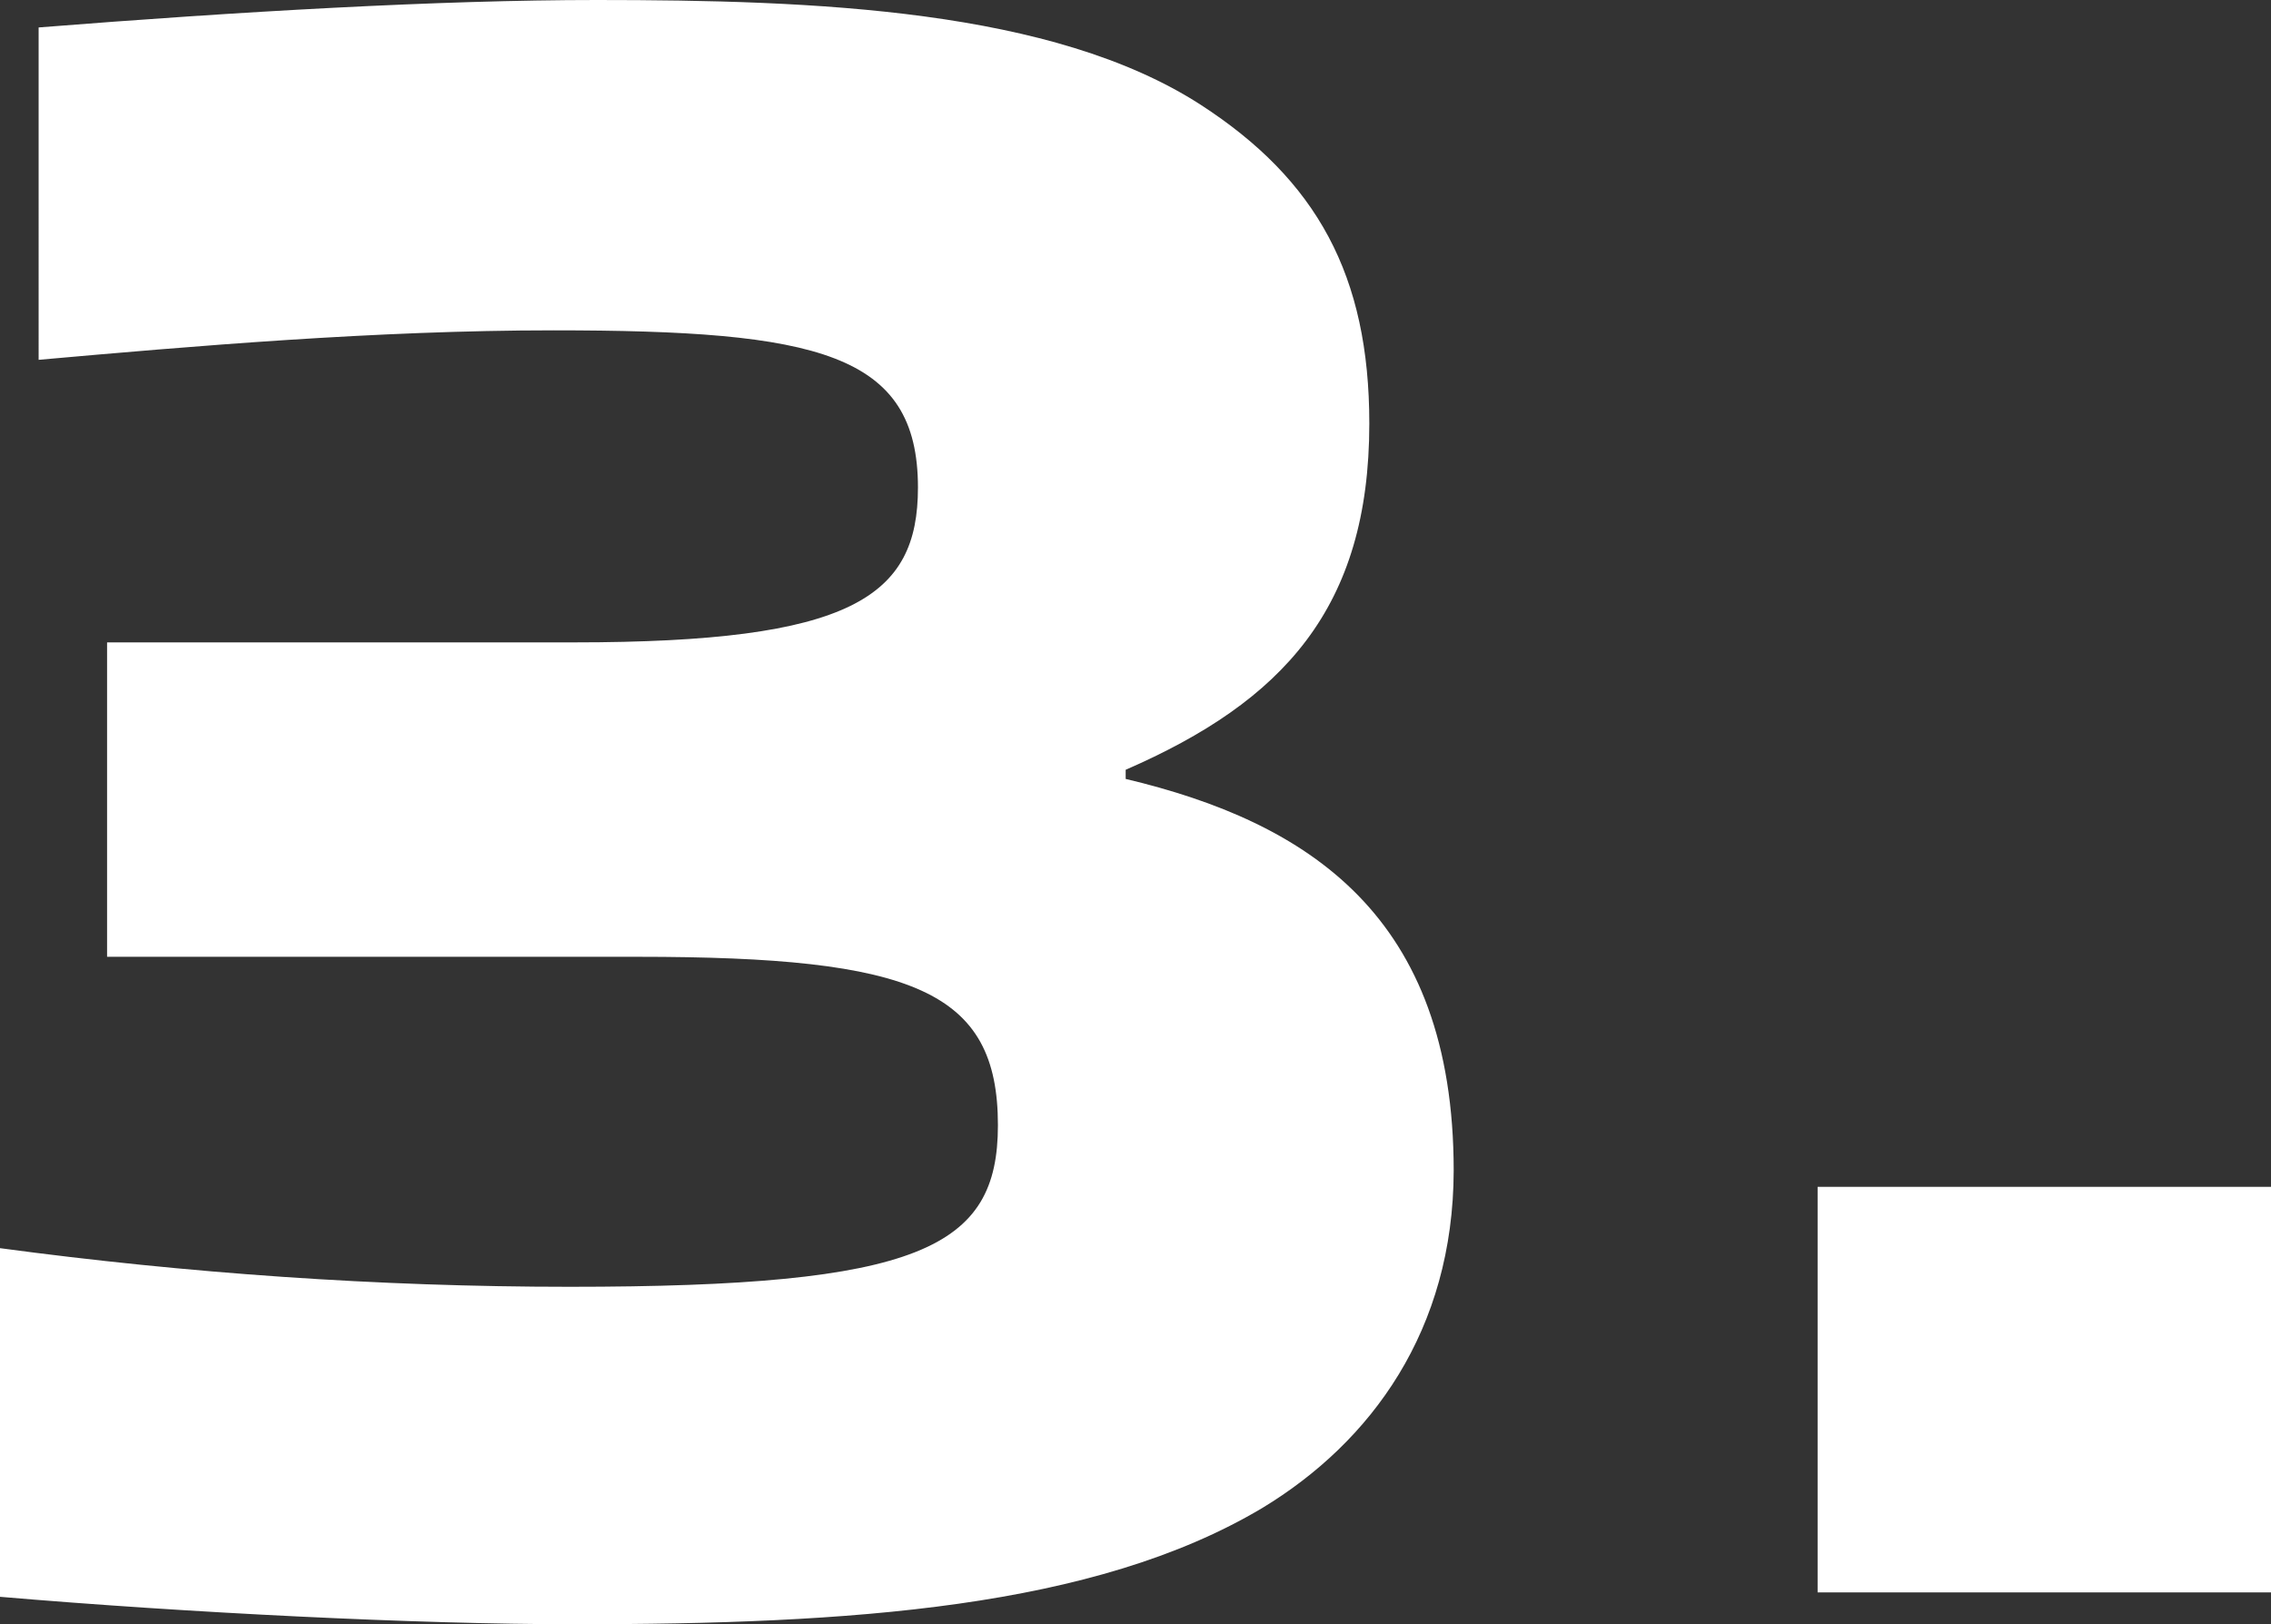
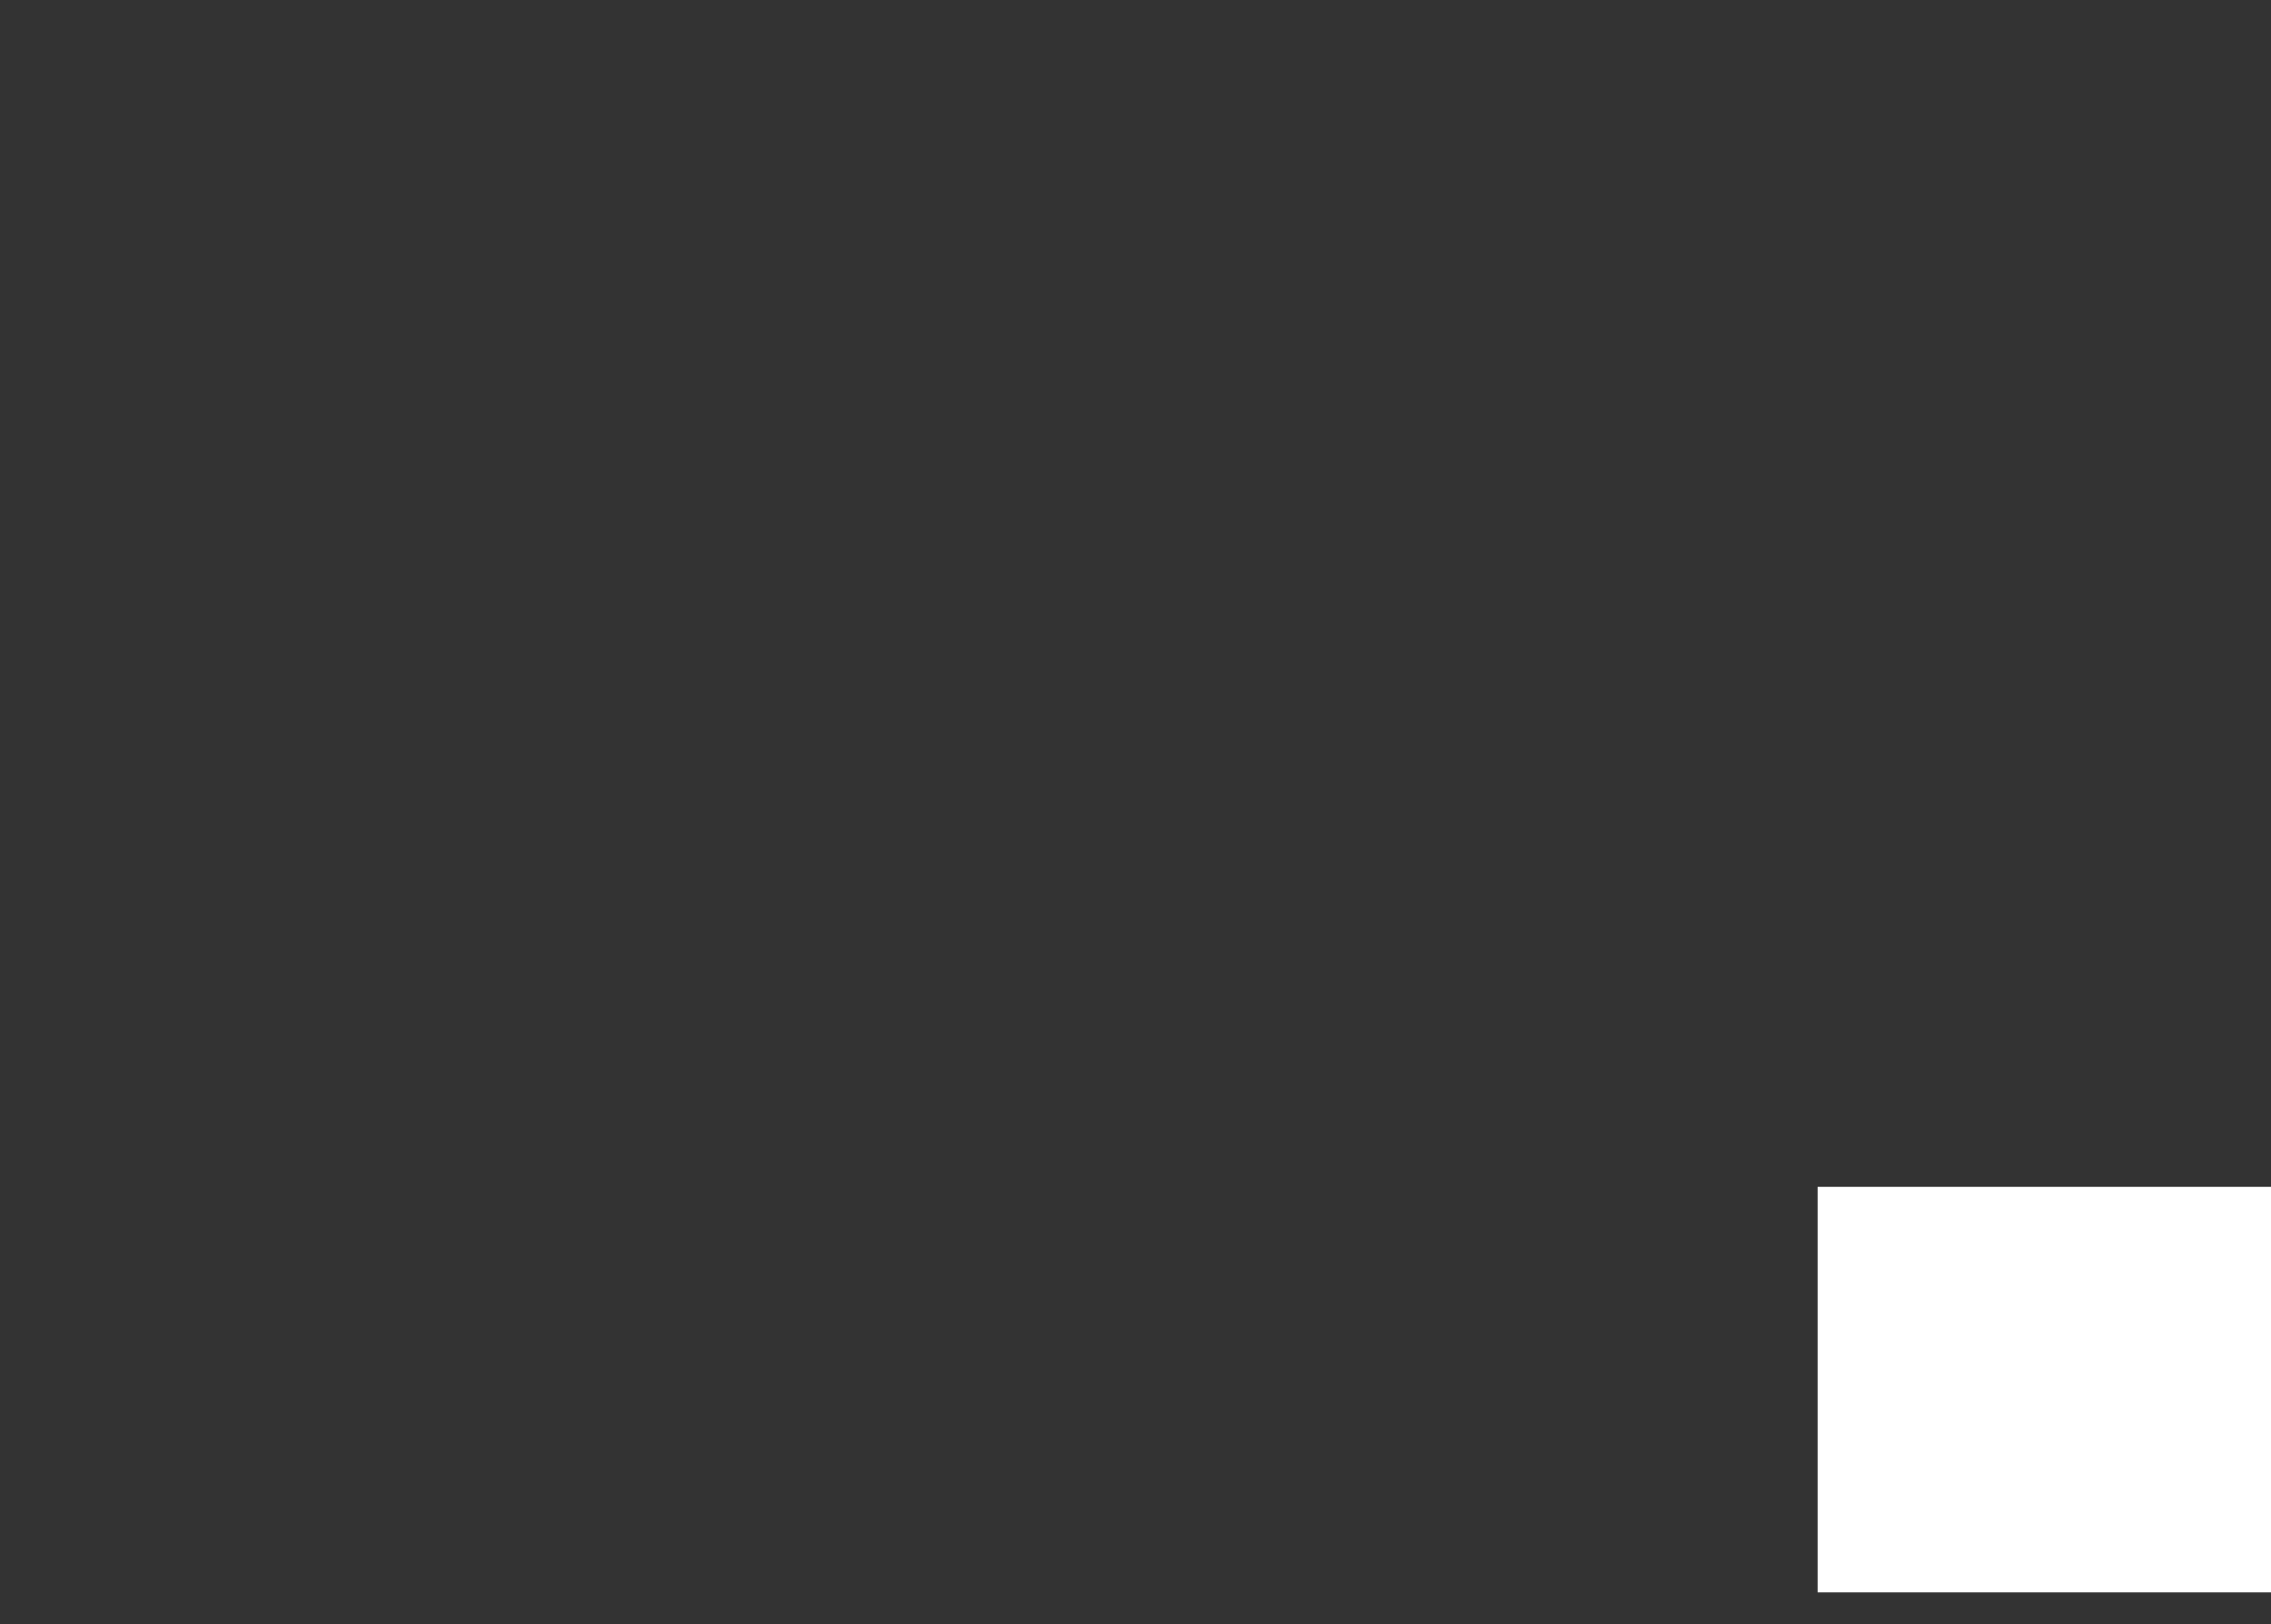
<svg xmlns="http://www.w3.org/2000/svg" version="1.1" id="レイヤー_1" x="0px" y="0px" viewBox="0 0 67.02 47.94" style="enable-background:new 0 0 67.02 47.94;" xml:space="preserve">
  <rect x="0" y="0" width="67.02" height="47.94" fill="#333333" stroke="none" />
  <style type="text/css">
	.st0{fill:#FFFFFF;}
</style>
  <g>
-     <path class="st0" d="M37.25,44.51c-4.97,2.96-12.17,3.43-20.3,3.43C12.3,47.94,5.51,47.6,0,47.13V36.84   c5.51,0.74,11.16,1.14,16.81,1.14c10.35,0,12.64-1.14,12.64-4.77c0-3.97-2.49-4.97-10.62-4.97H3.16v-9.28h13.78   c8.2,0,10.15-1.34,10.15-4.57c0-3.97-2.96-4.64-10.76-4.64c-5.24,0-10.69,0.47-15.19,0.87V0.81C7.06,0.34,12.98,0,17.61,0   c6.45,0,13.45,0.27,17.82,3.09c3.43,2.22,4.98,5.04,4.98,9.41c0,5.45-2.55,8.2-7.19,10.22v0.27c5.38,1.28,9.68,4.03,9.68,11.56   C42.89,39.26,40.47,42.56,37.25,44.51z" />
    <path class="st0" d="M53.64,46.99V35.03h13.38v11.97H53.64z" />
  </g>
</svg>